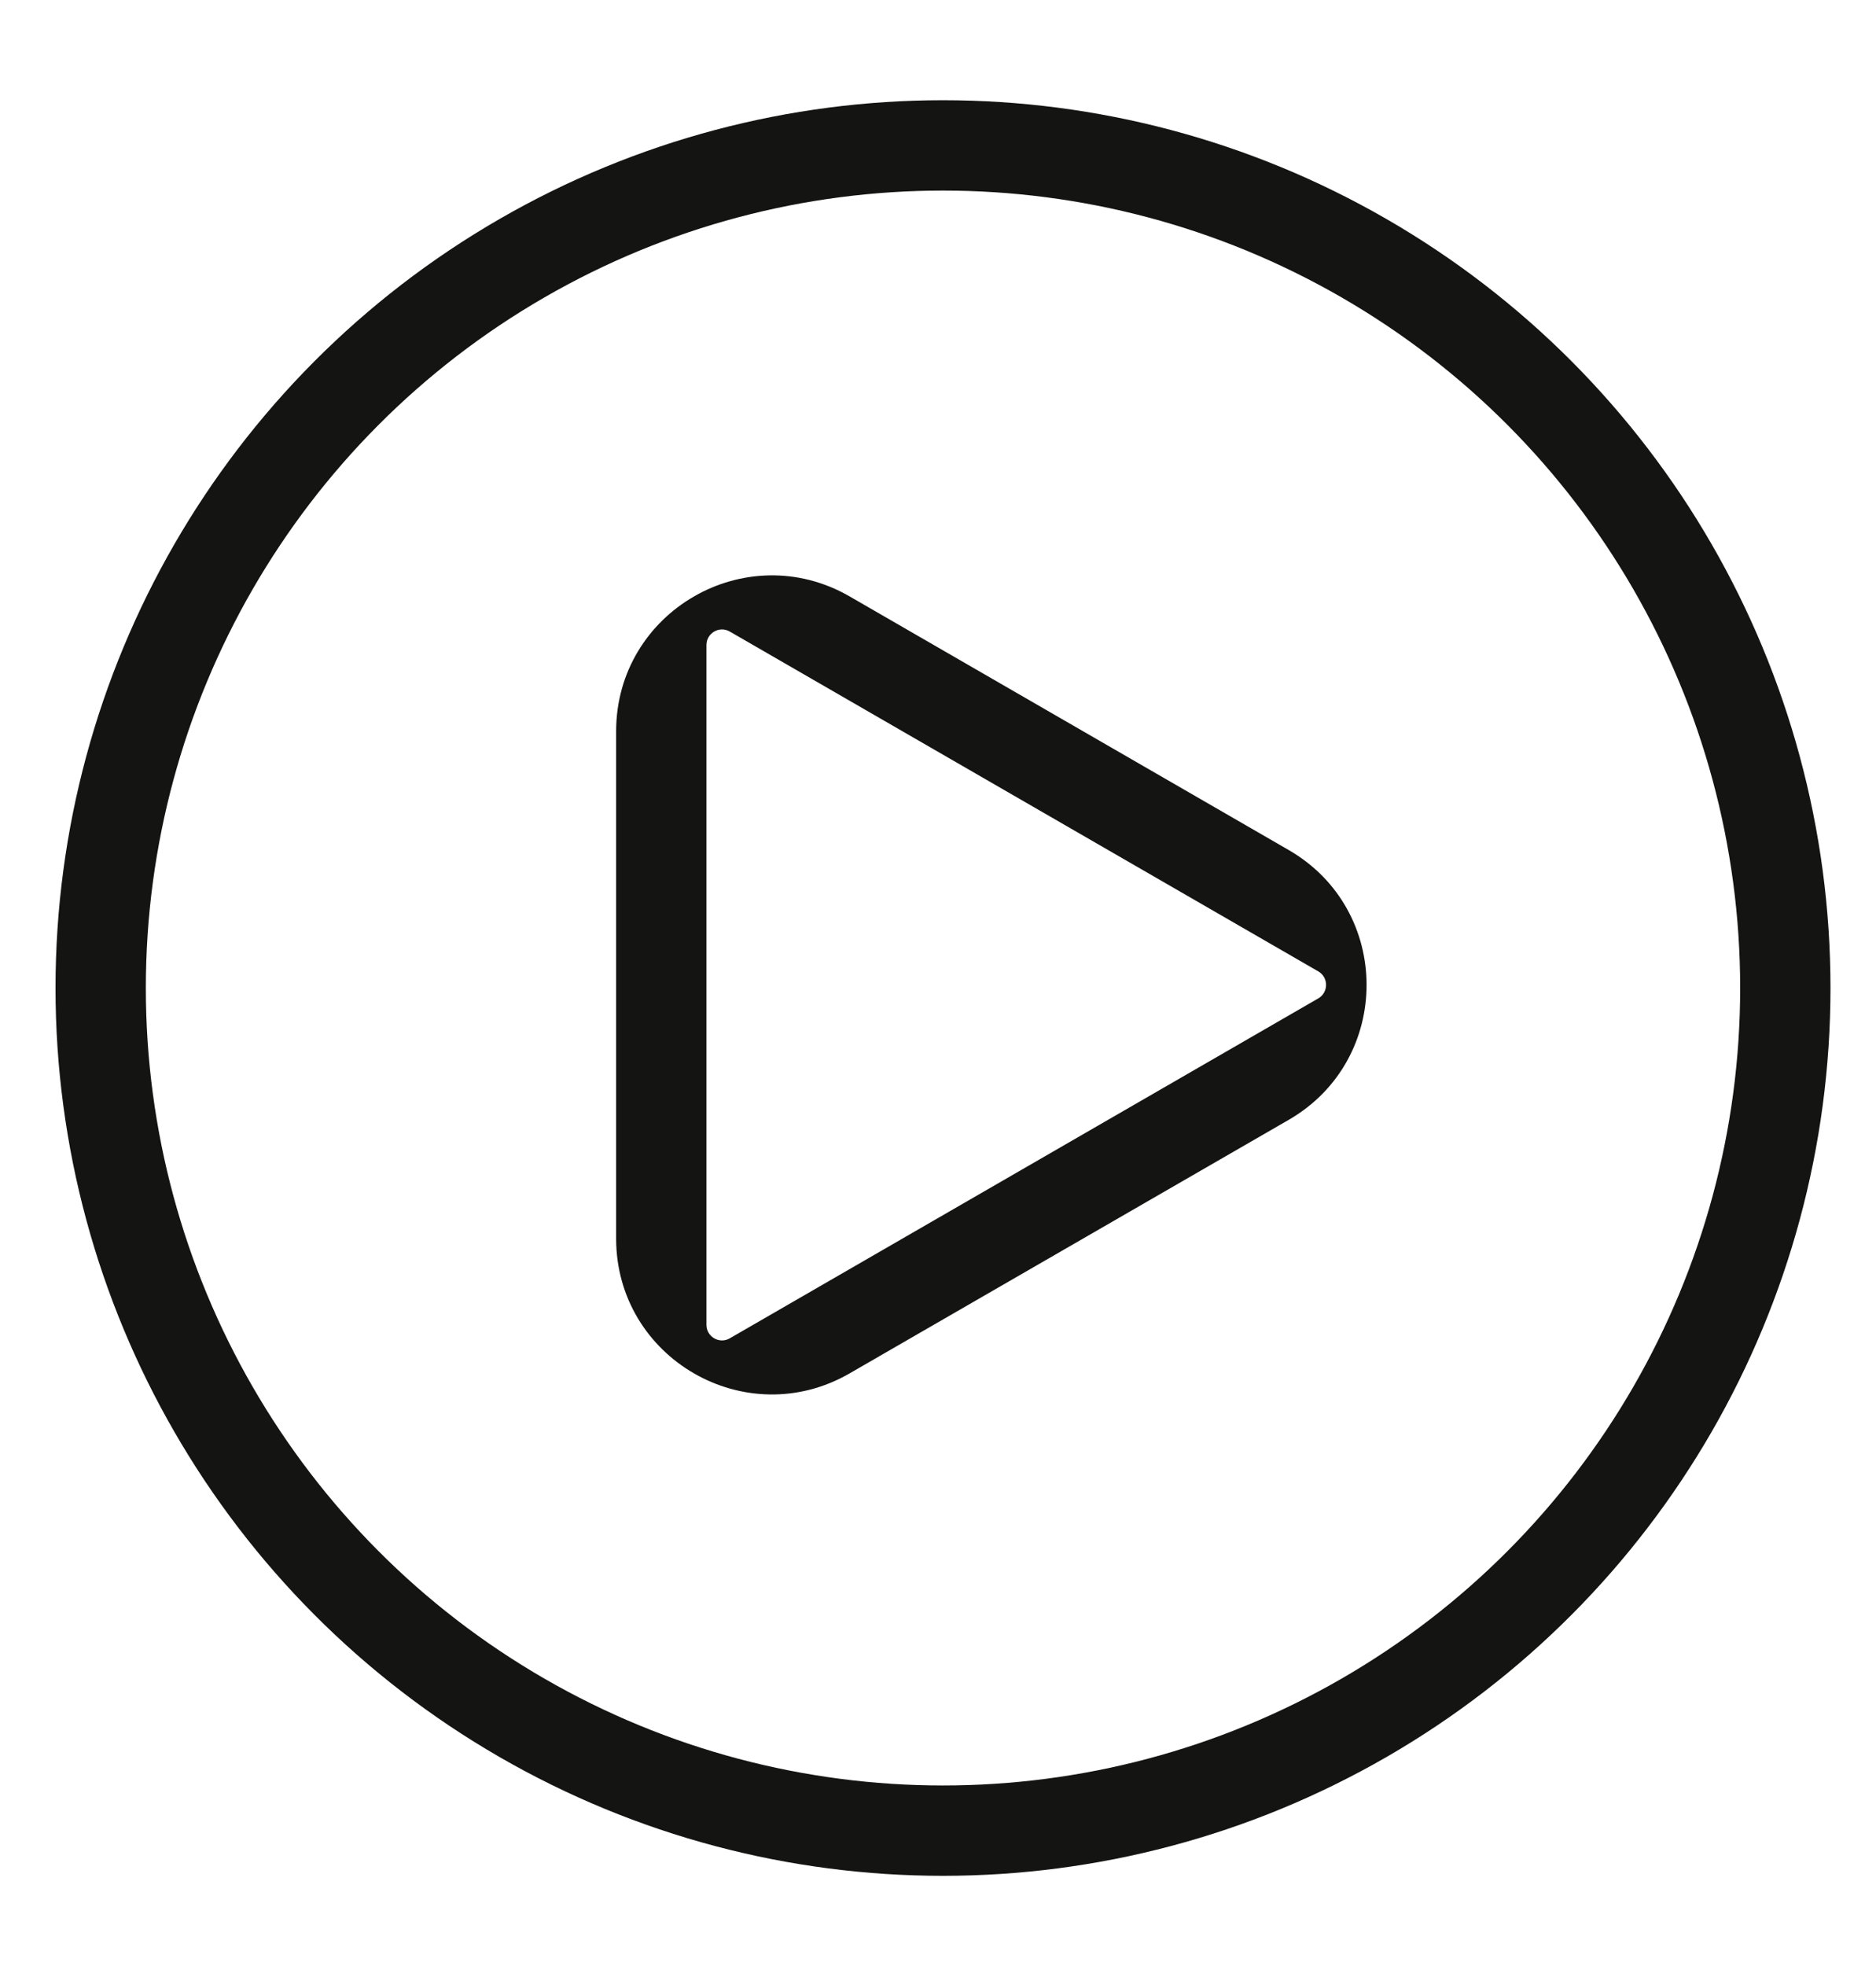
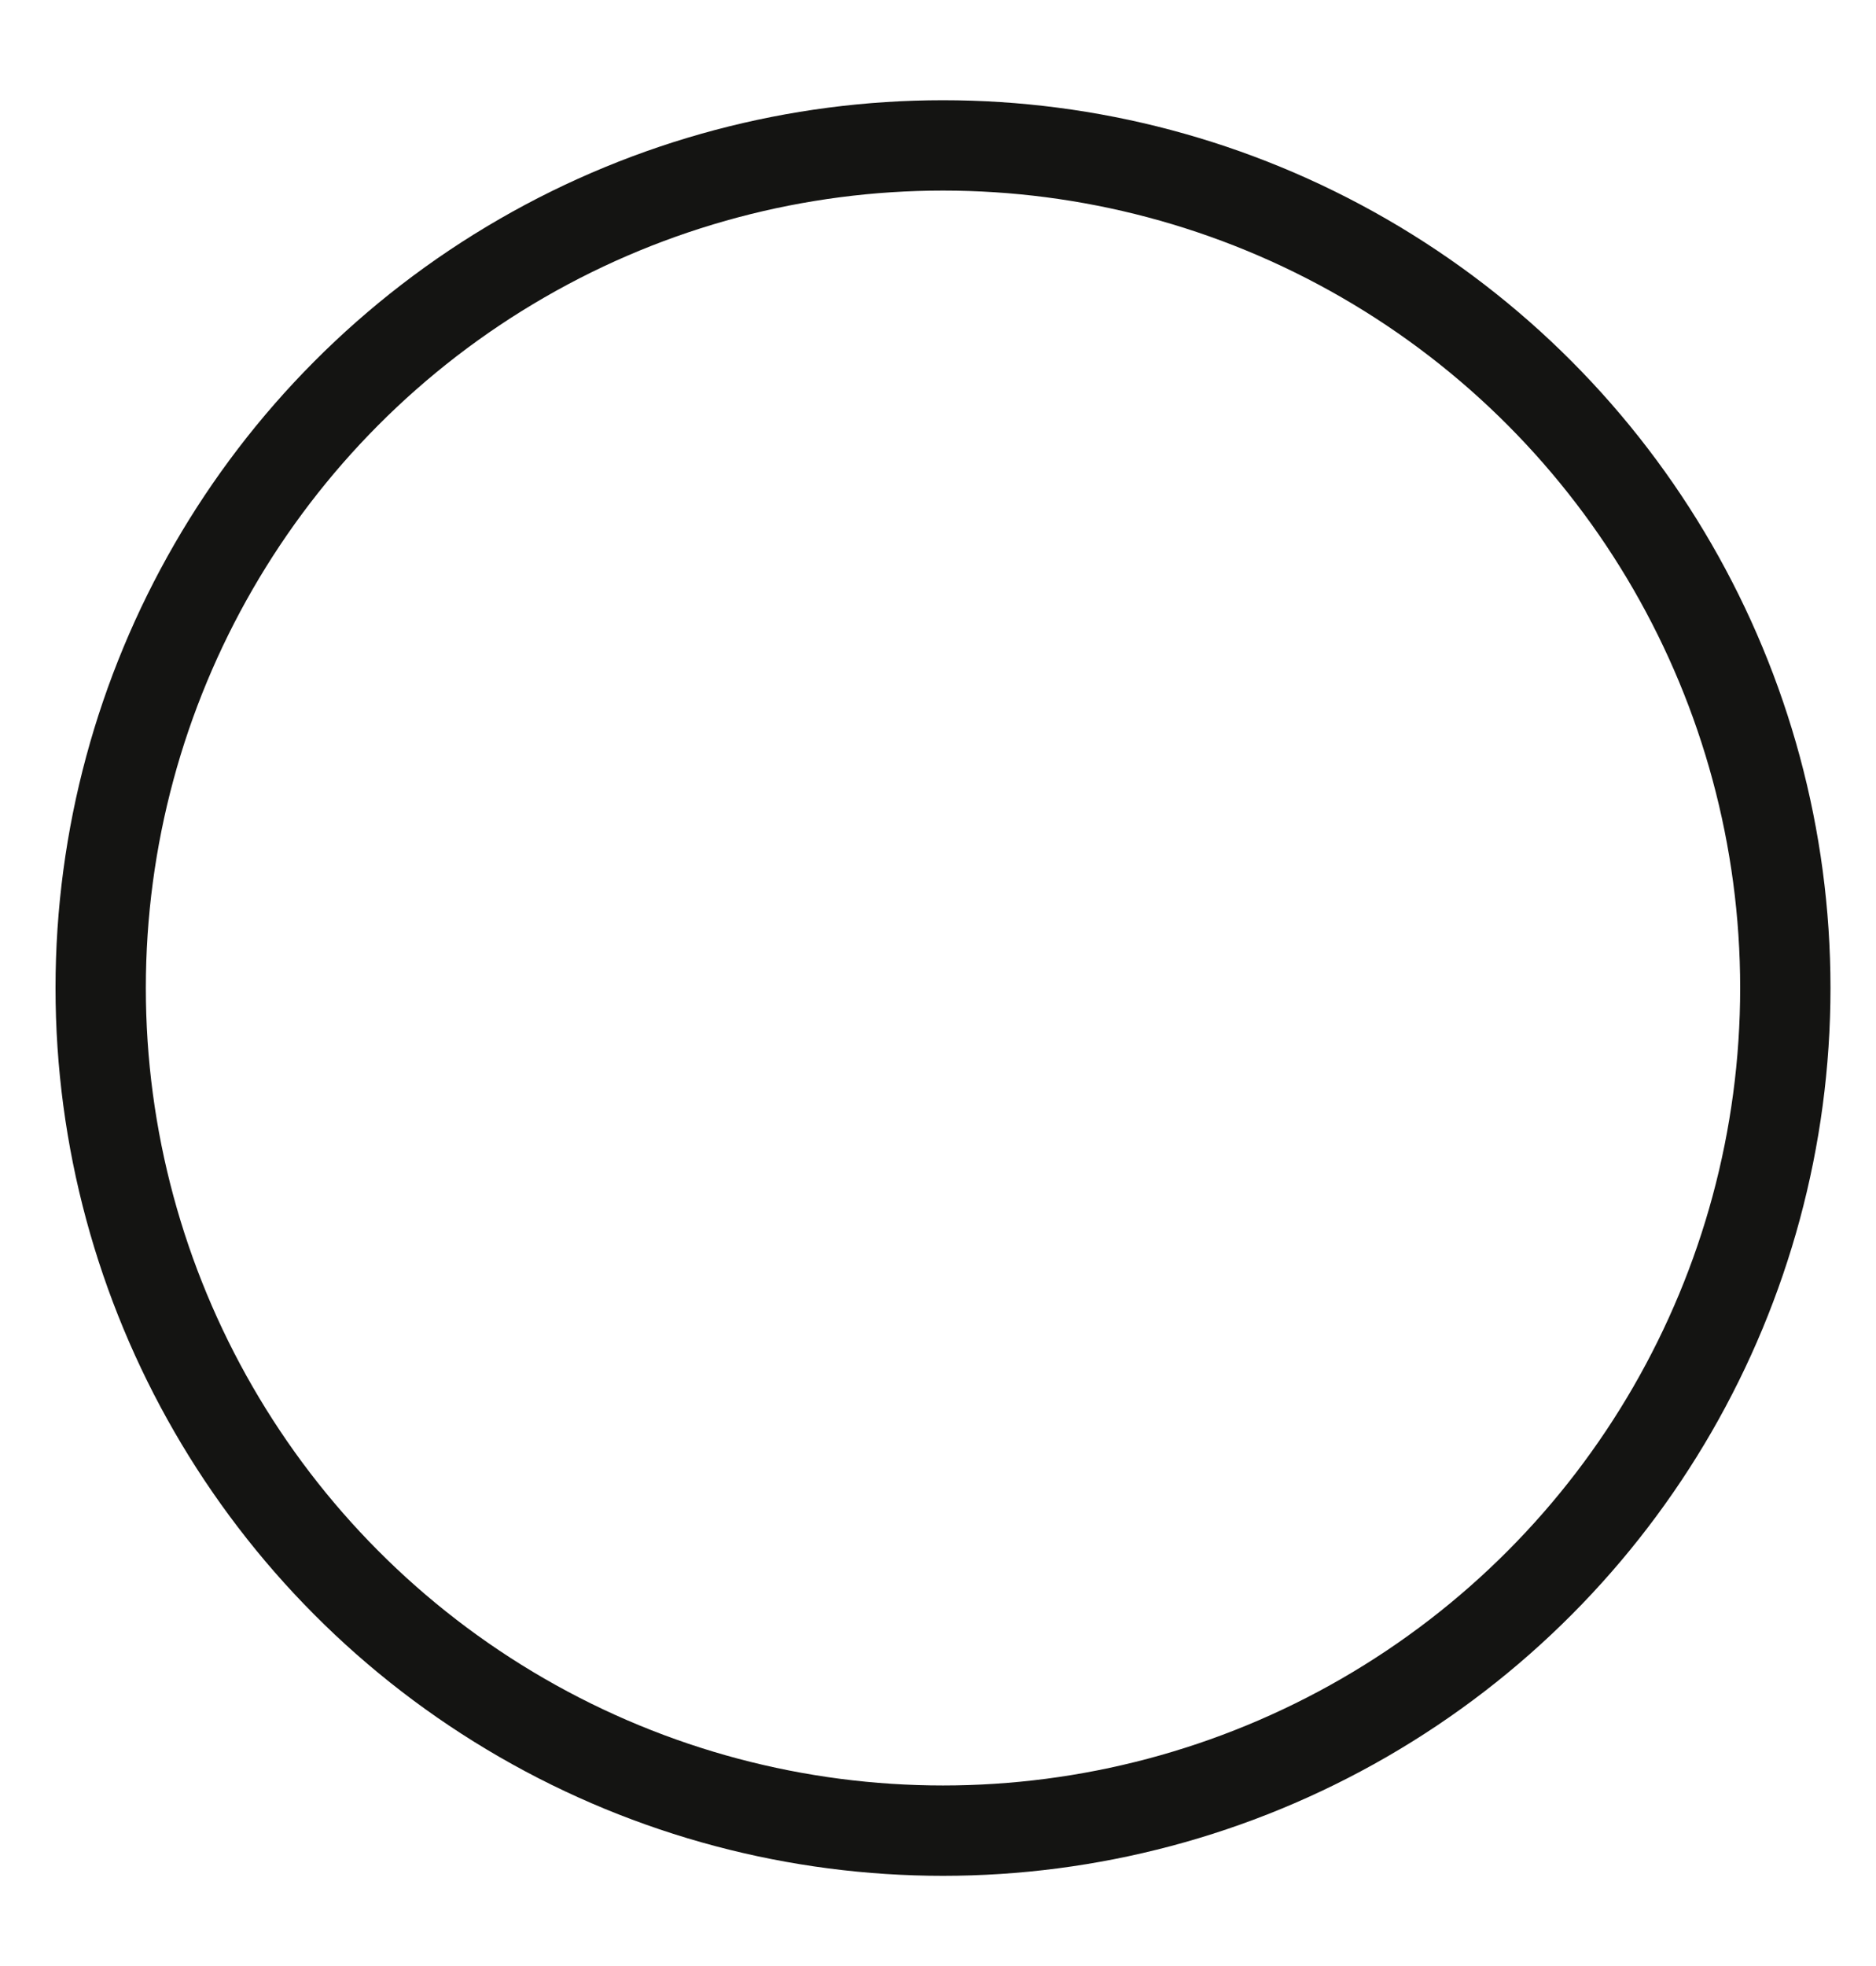
<svg xmlns="http://www.w3.org/2000/svg" width="21" height="22" viewBox="0 0 21 22" fill="none">
-   <path fill-rule="evenodd" clip-rule="evenodd" d="M14.426 12.531C15.588 11.86 15.588 10.183 14.426 9.512L9.511 6.674C8.349 6.004 6.897 6.842 6.897 8.184L6.897 13.859C6.897 15.2 8.349 16.039 9.511 15.368L14.426 12.531ZM14.757 11.172C14.873 11.105 14.873 10.937 14.757 10.87L8.169 7.067C8.053 7 7.908 7.084 7.908 7.218L7.908 14.825C7.908 14.959 8.053 15.043 8.169 14.976L14.757 11.172Z" fill="#141412" />
  <circle cx="10.556" cy="11.056" r="9.429" stroke="#141412" stroke-width="1.011" />
</svg>